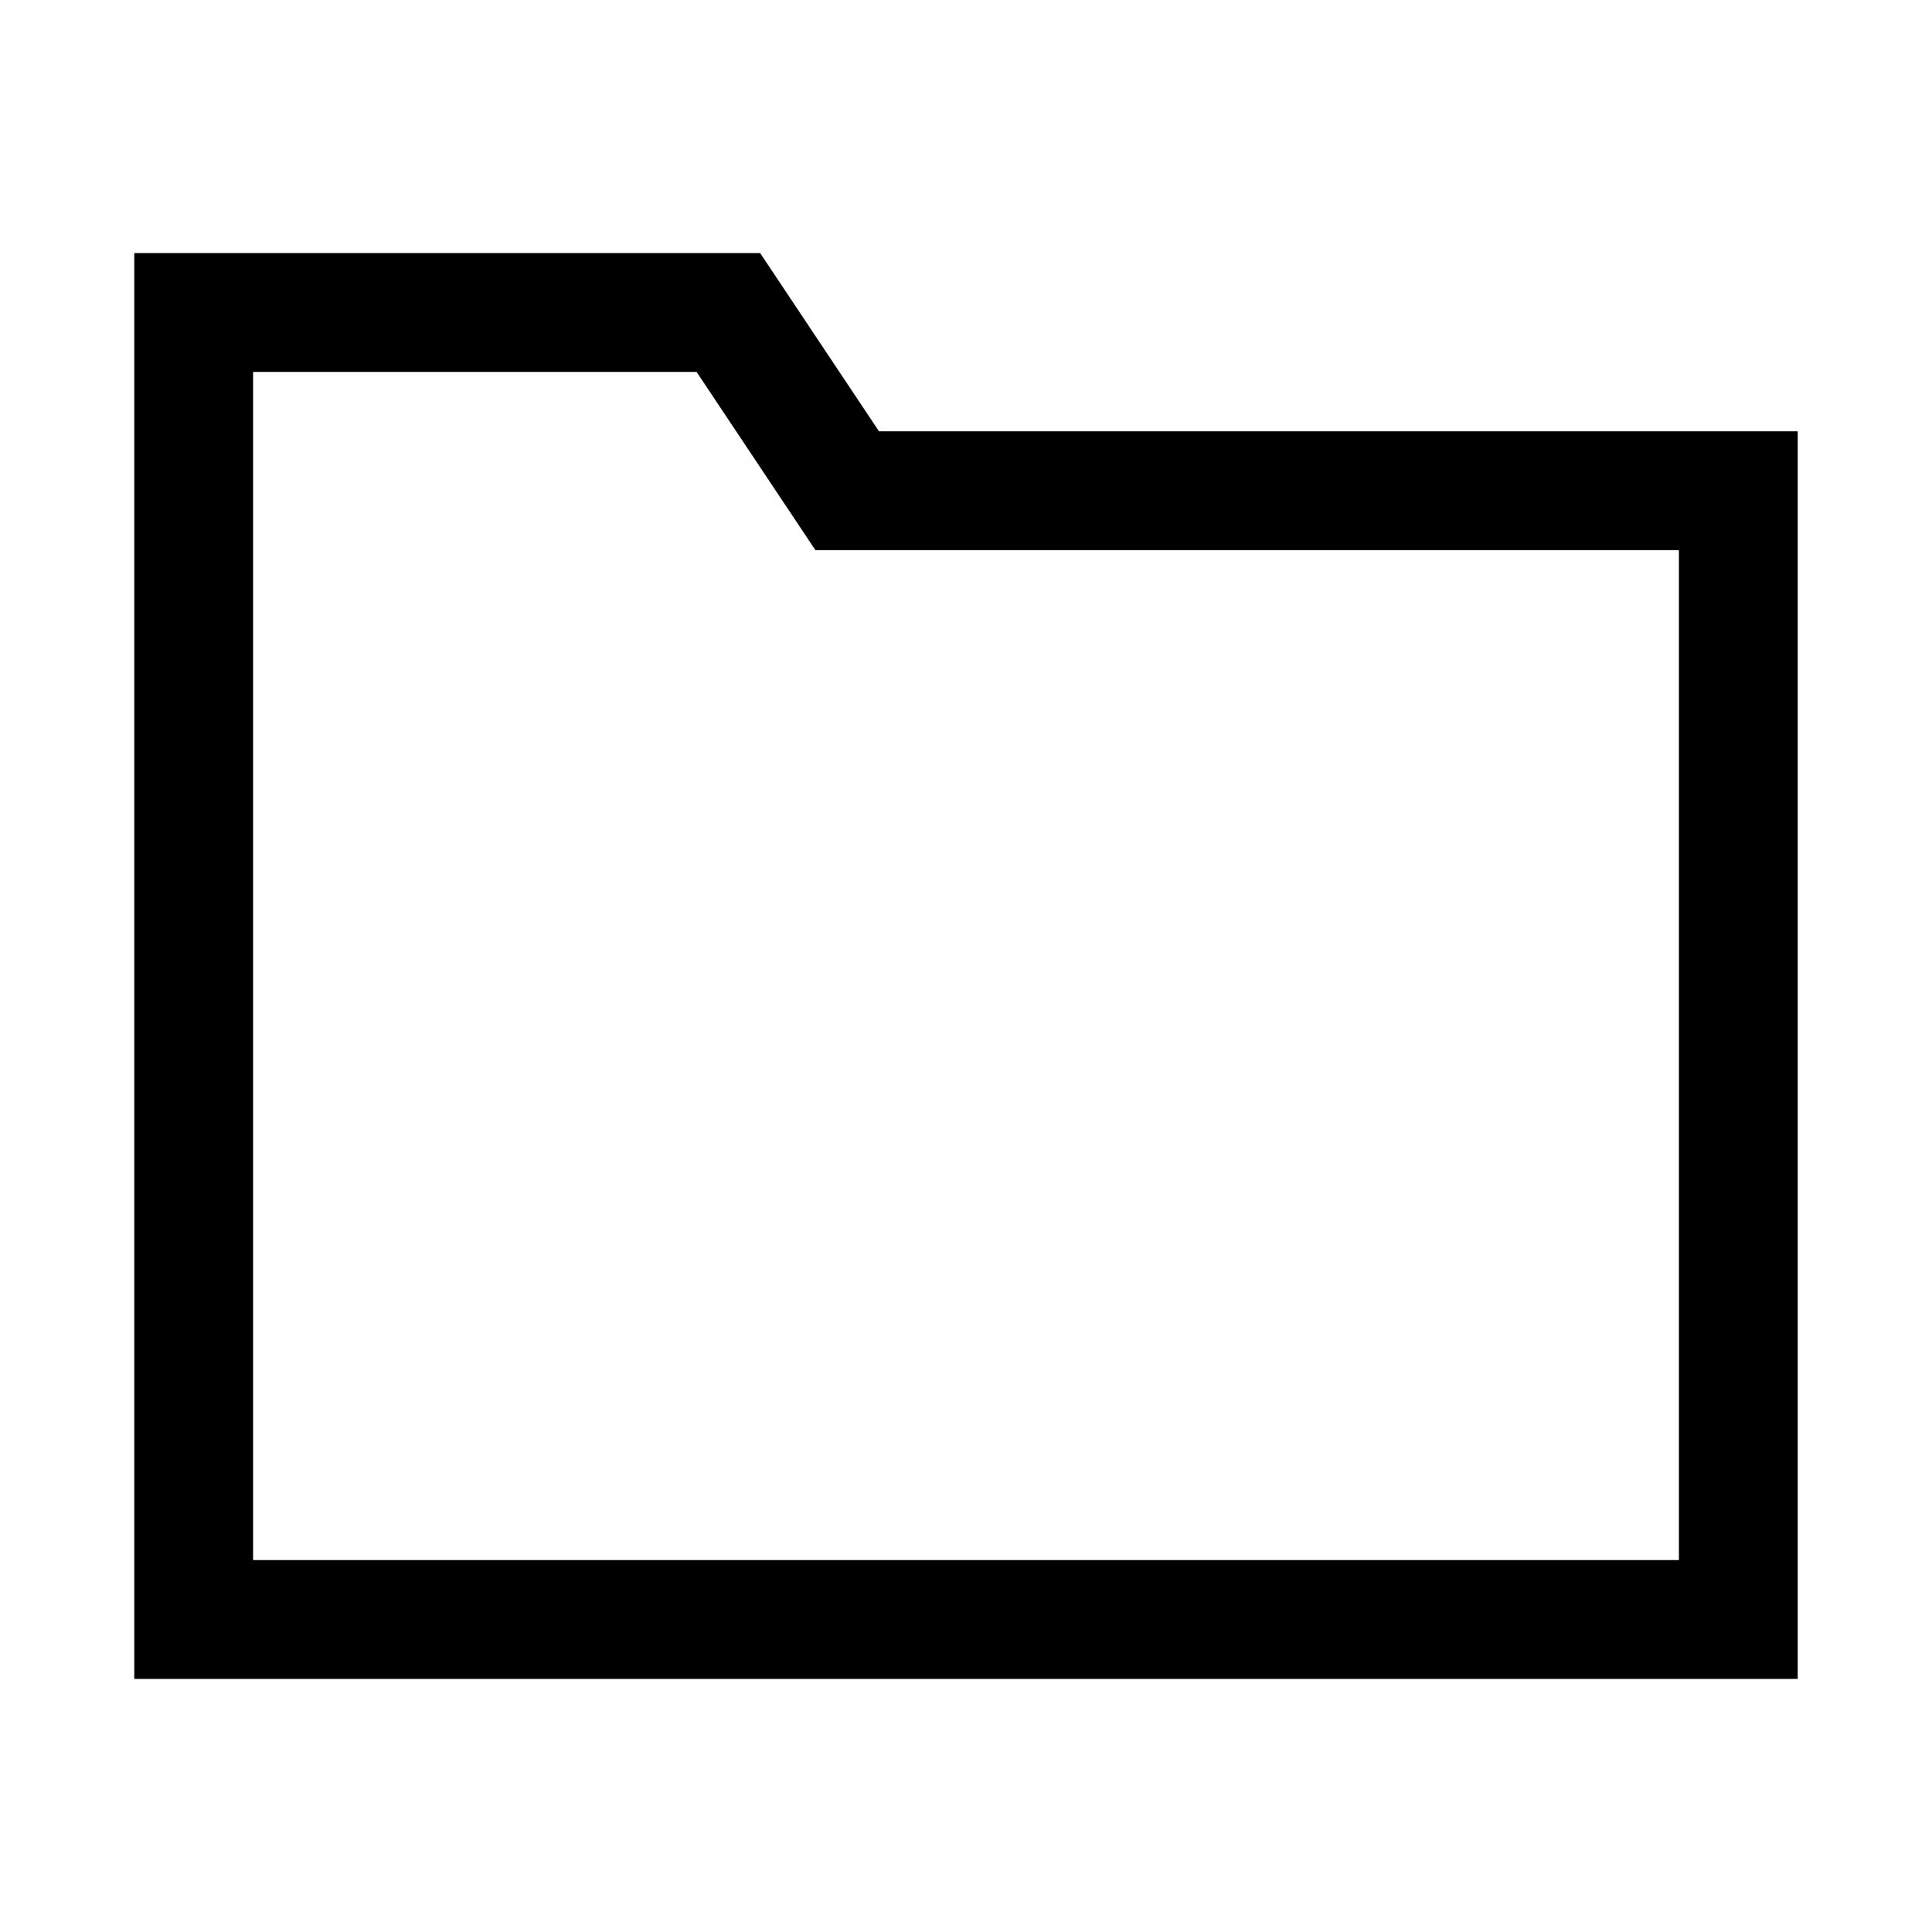
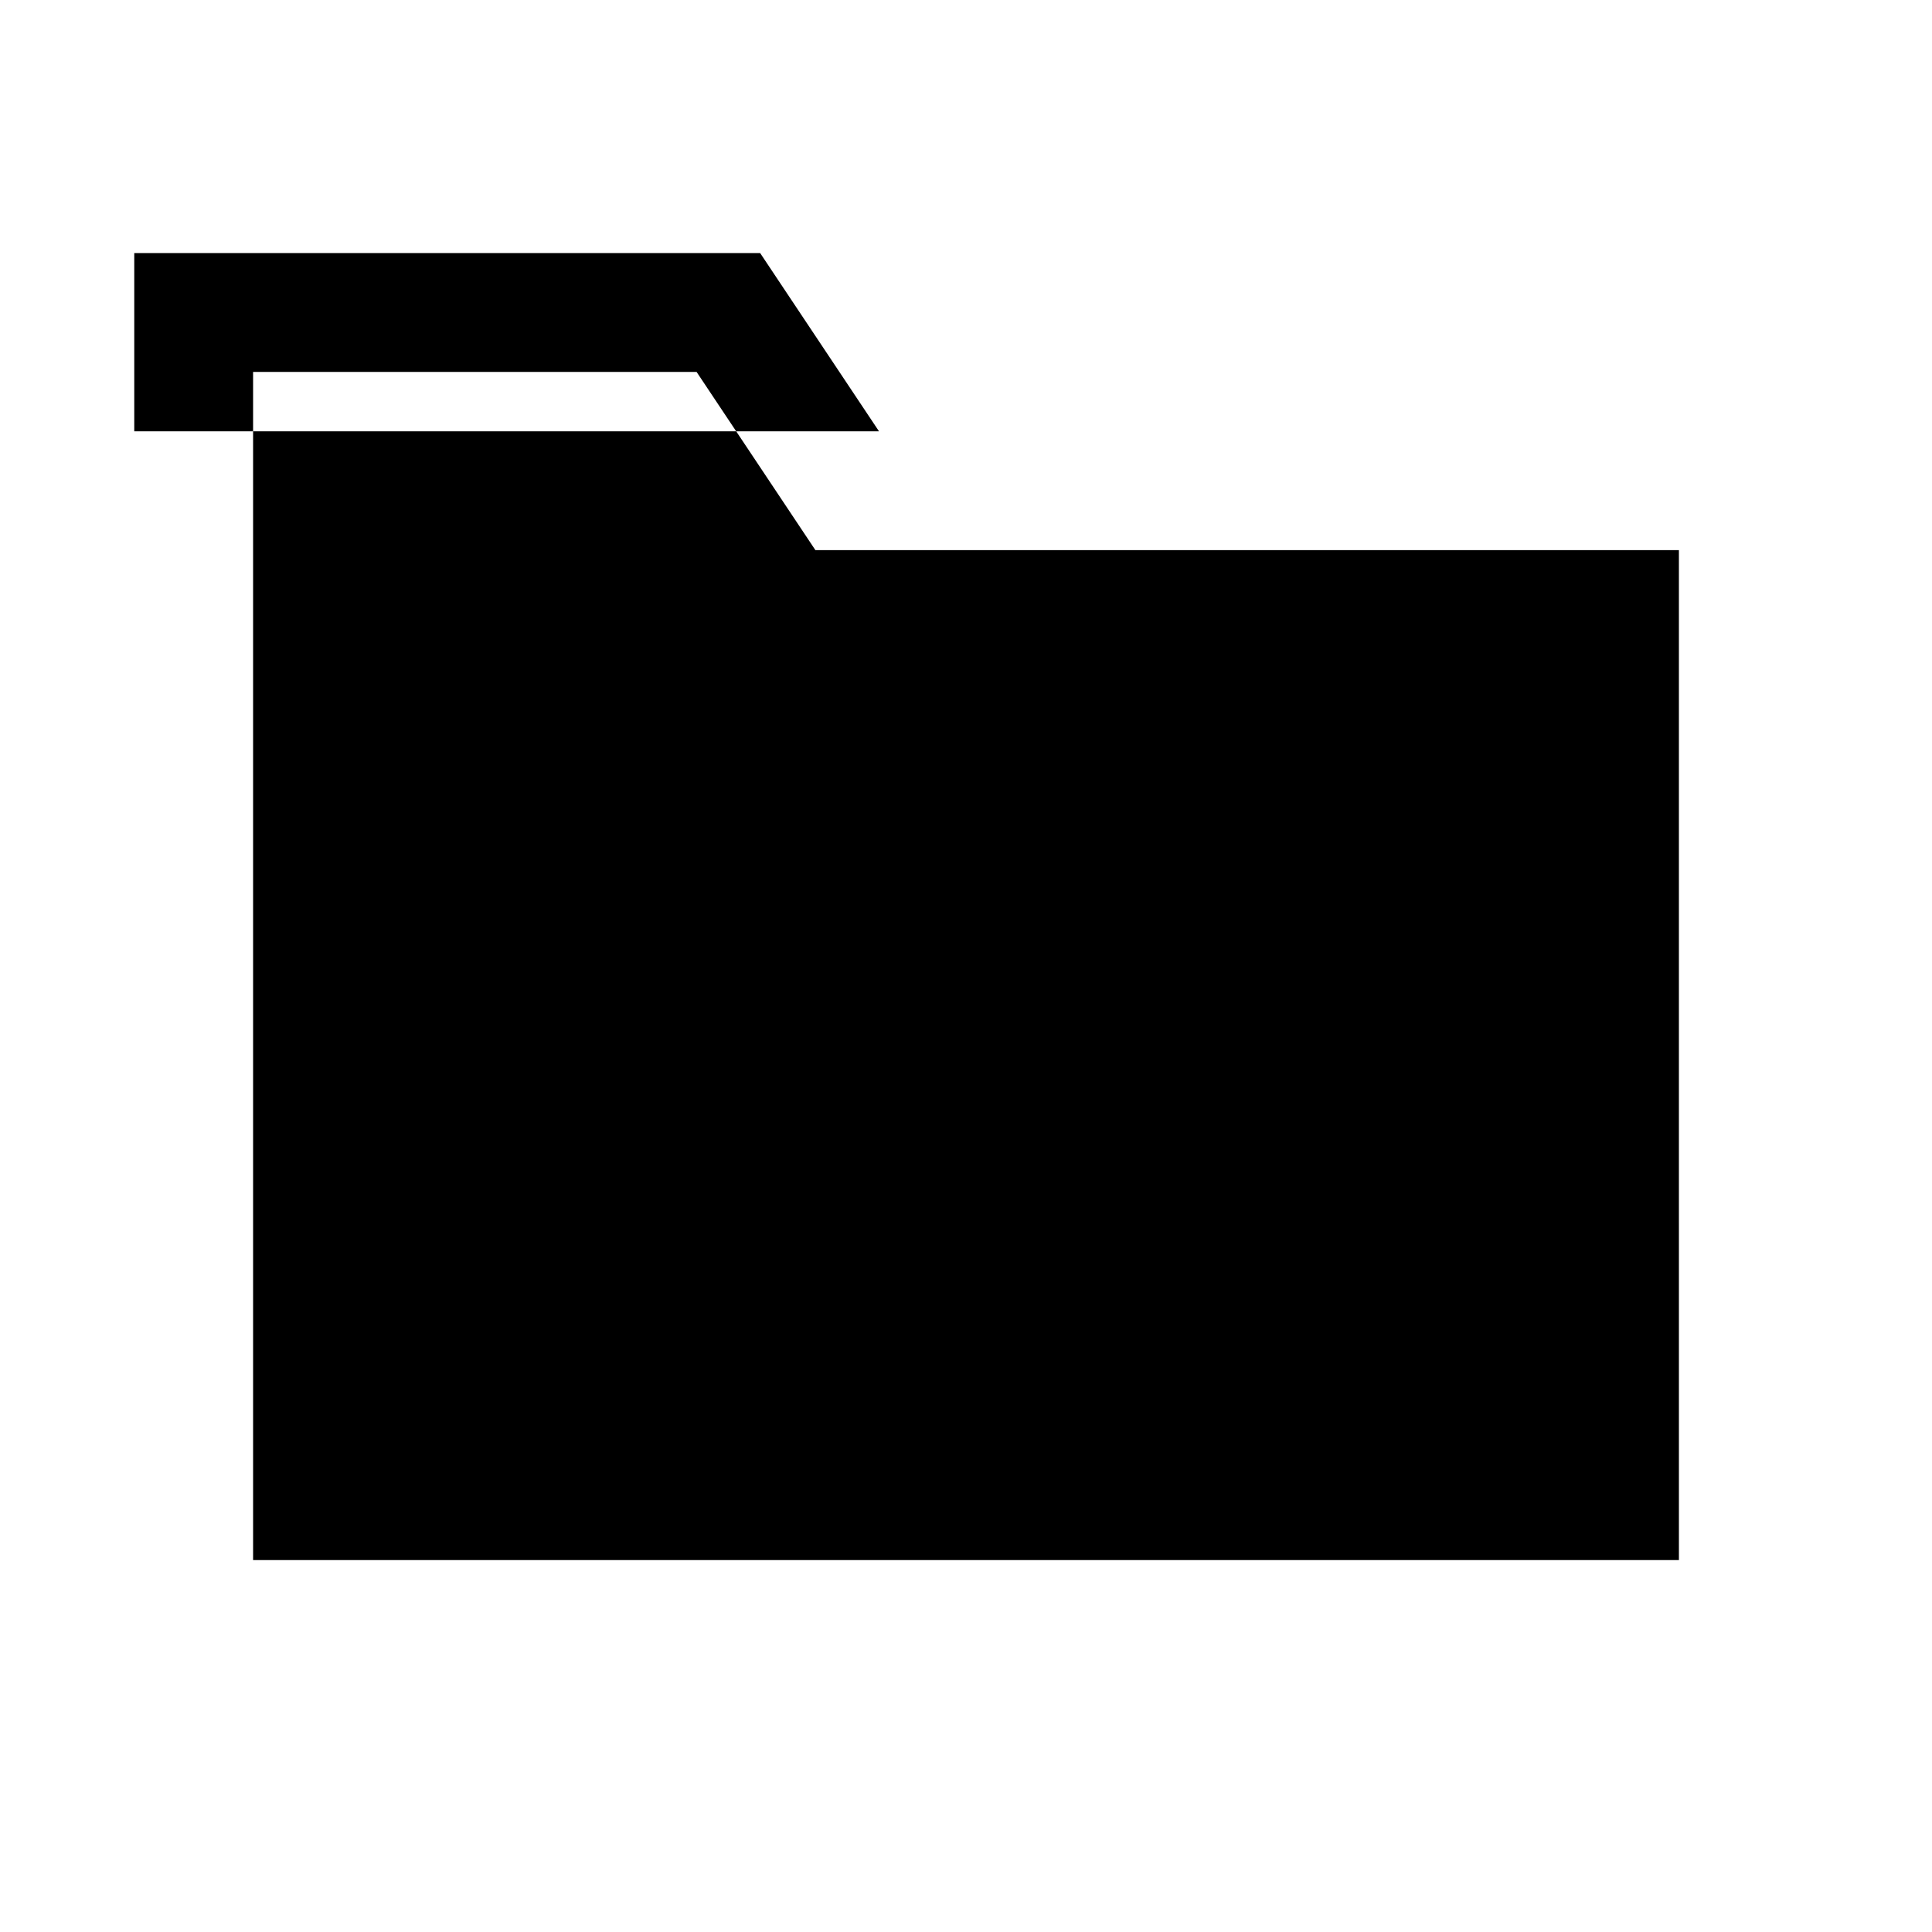
<svg xmlns="http://www.w3.org/2000/svg" fill="#000000" width="800px" height="800px" version="1.1" viewBox="144 144 512 512">
-   <path d="m376.94 258.3-31.488-47.23h-165.87v377.86h440.83v-330.62zm211.99 299.14h-377.86v-314.88h117.53l31.488 47.23h228.84z" />
+   <path d="m376.94 258.3-31.488-47.23h-165.87v377.86v-330.62zm211.99 299.14h-377.86v-314.88h117.53l31.488 47.23h228.84z" />
</svg>